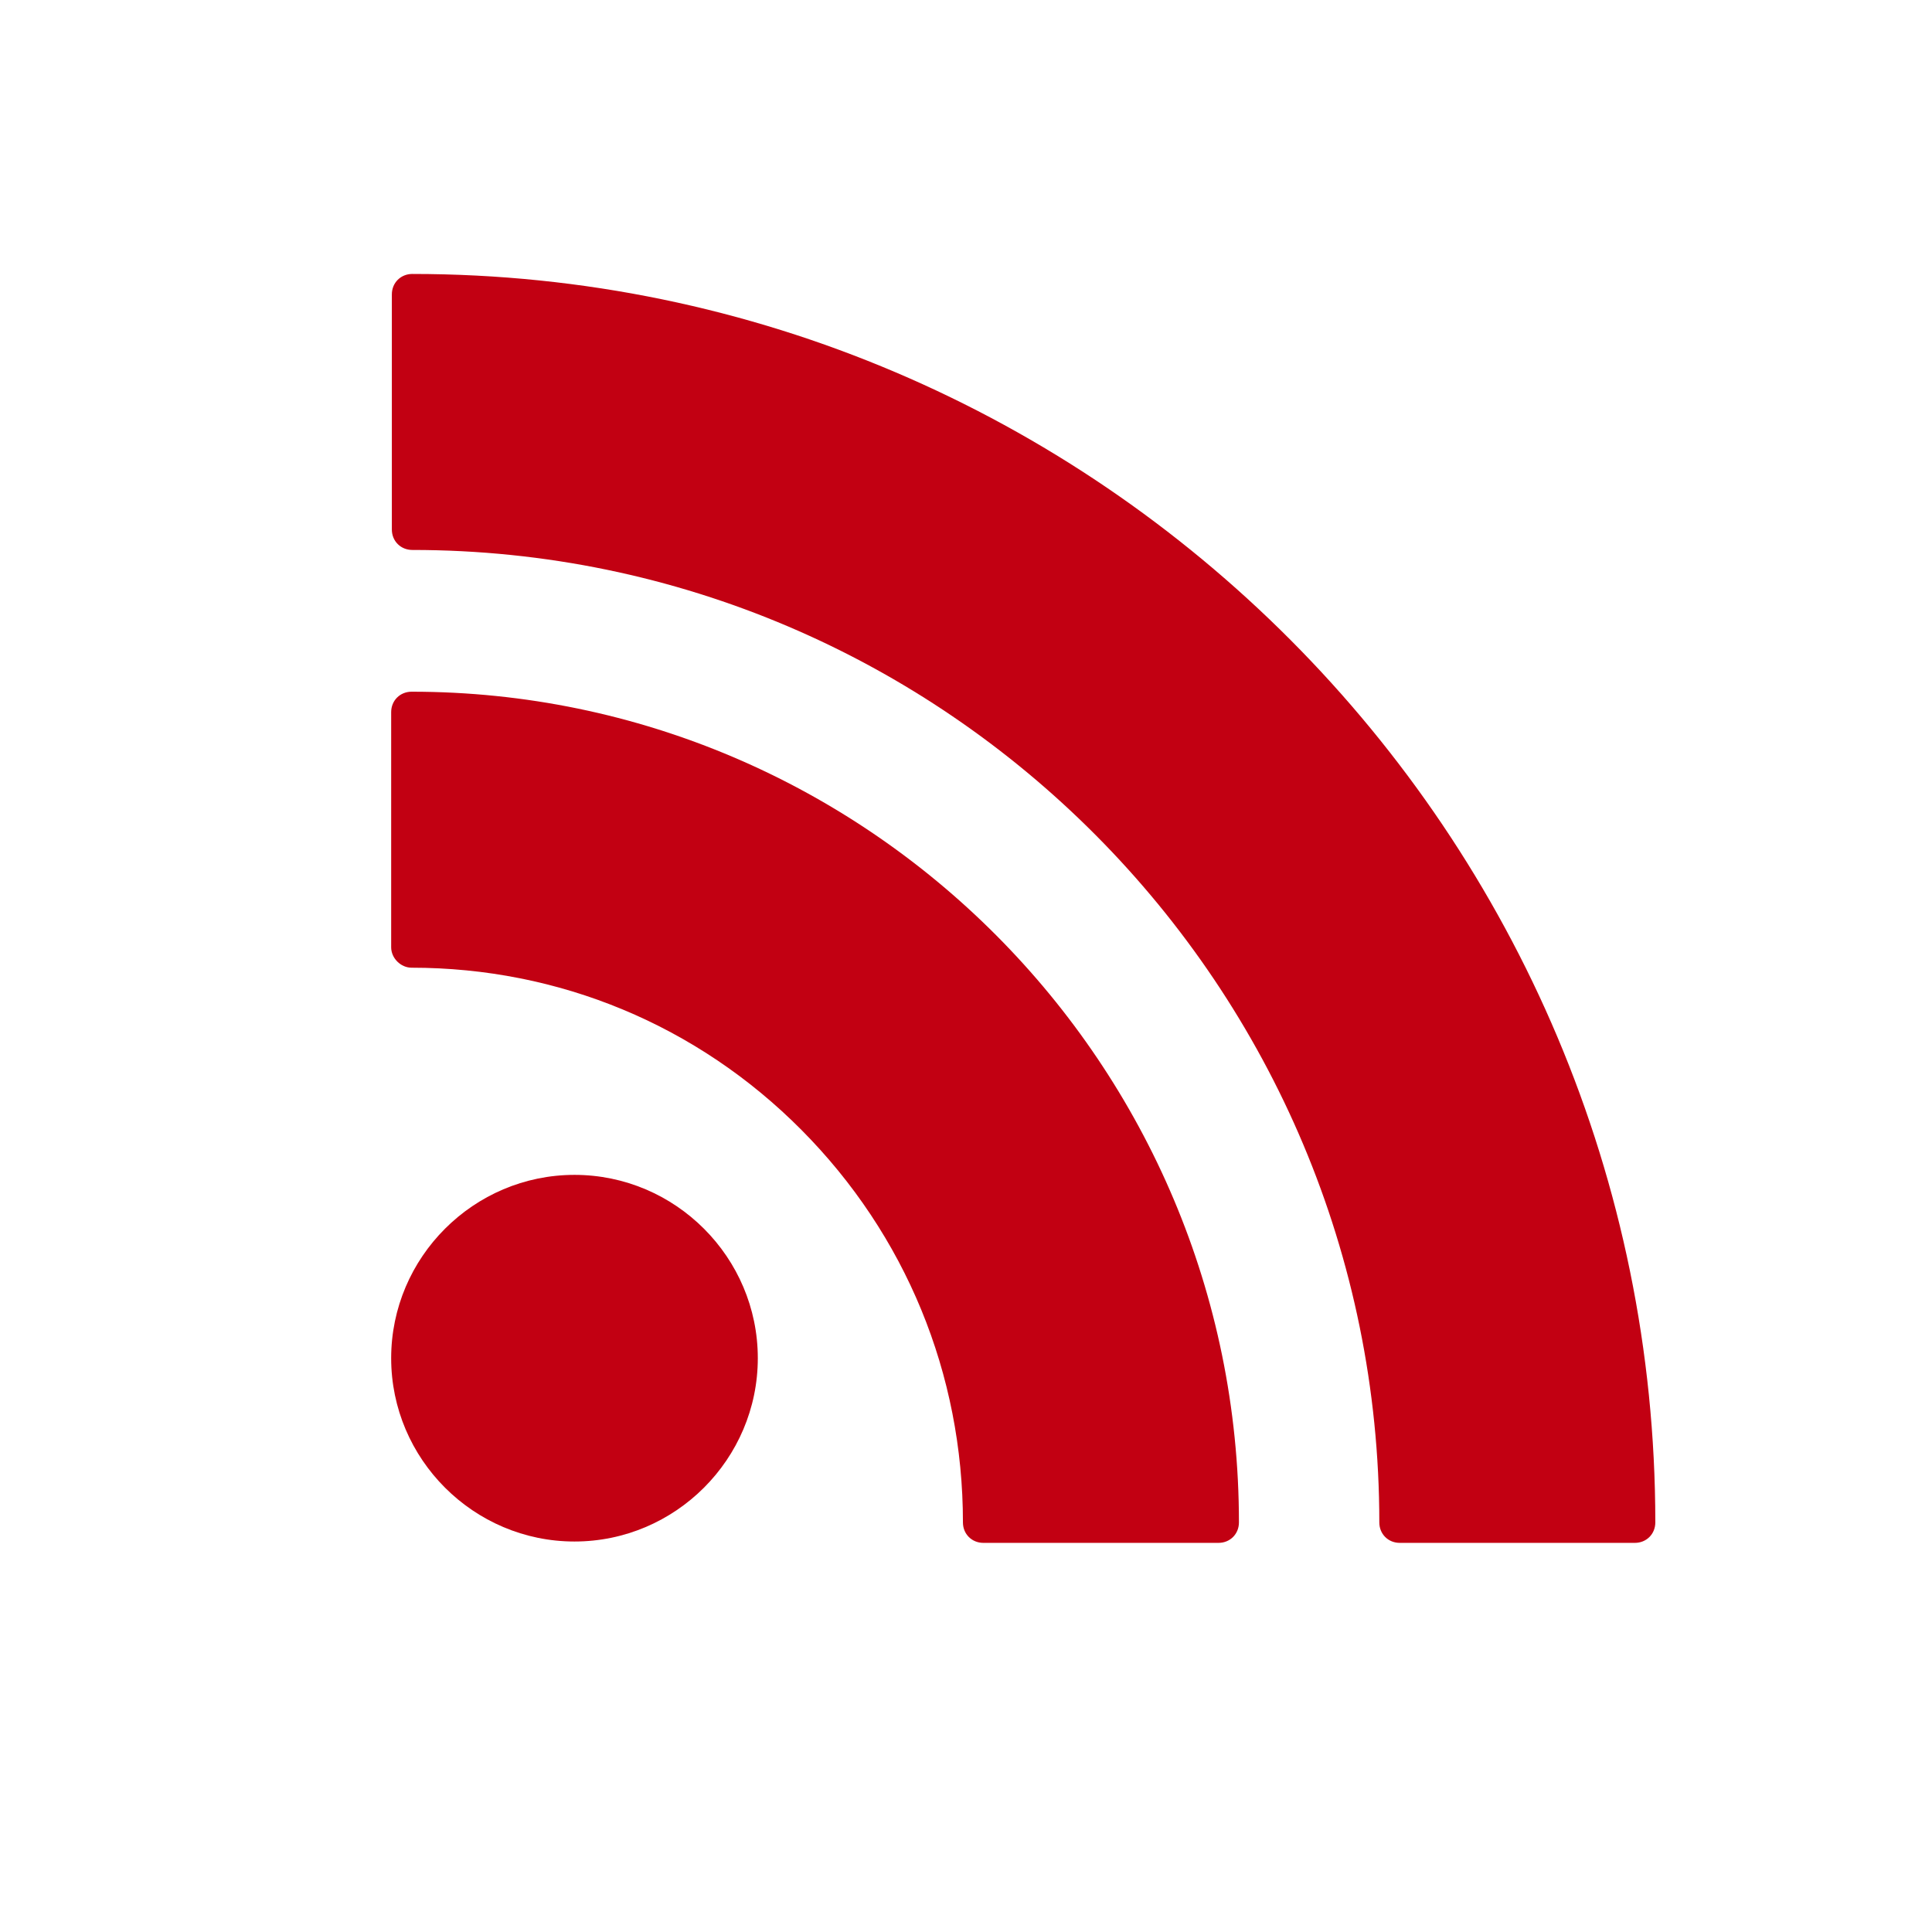
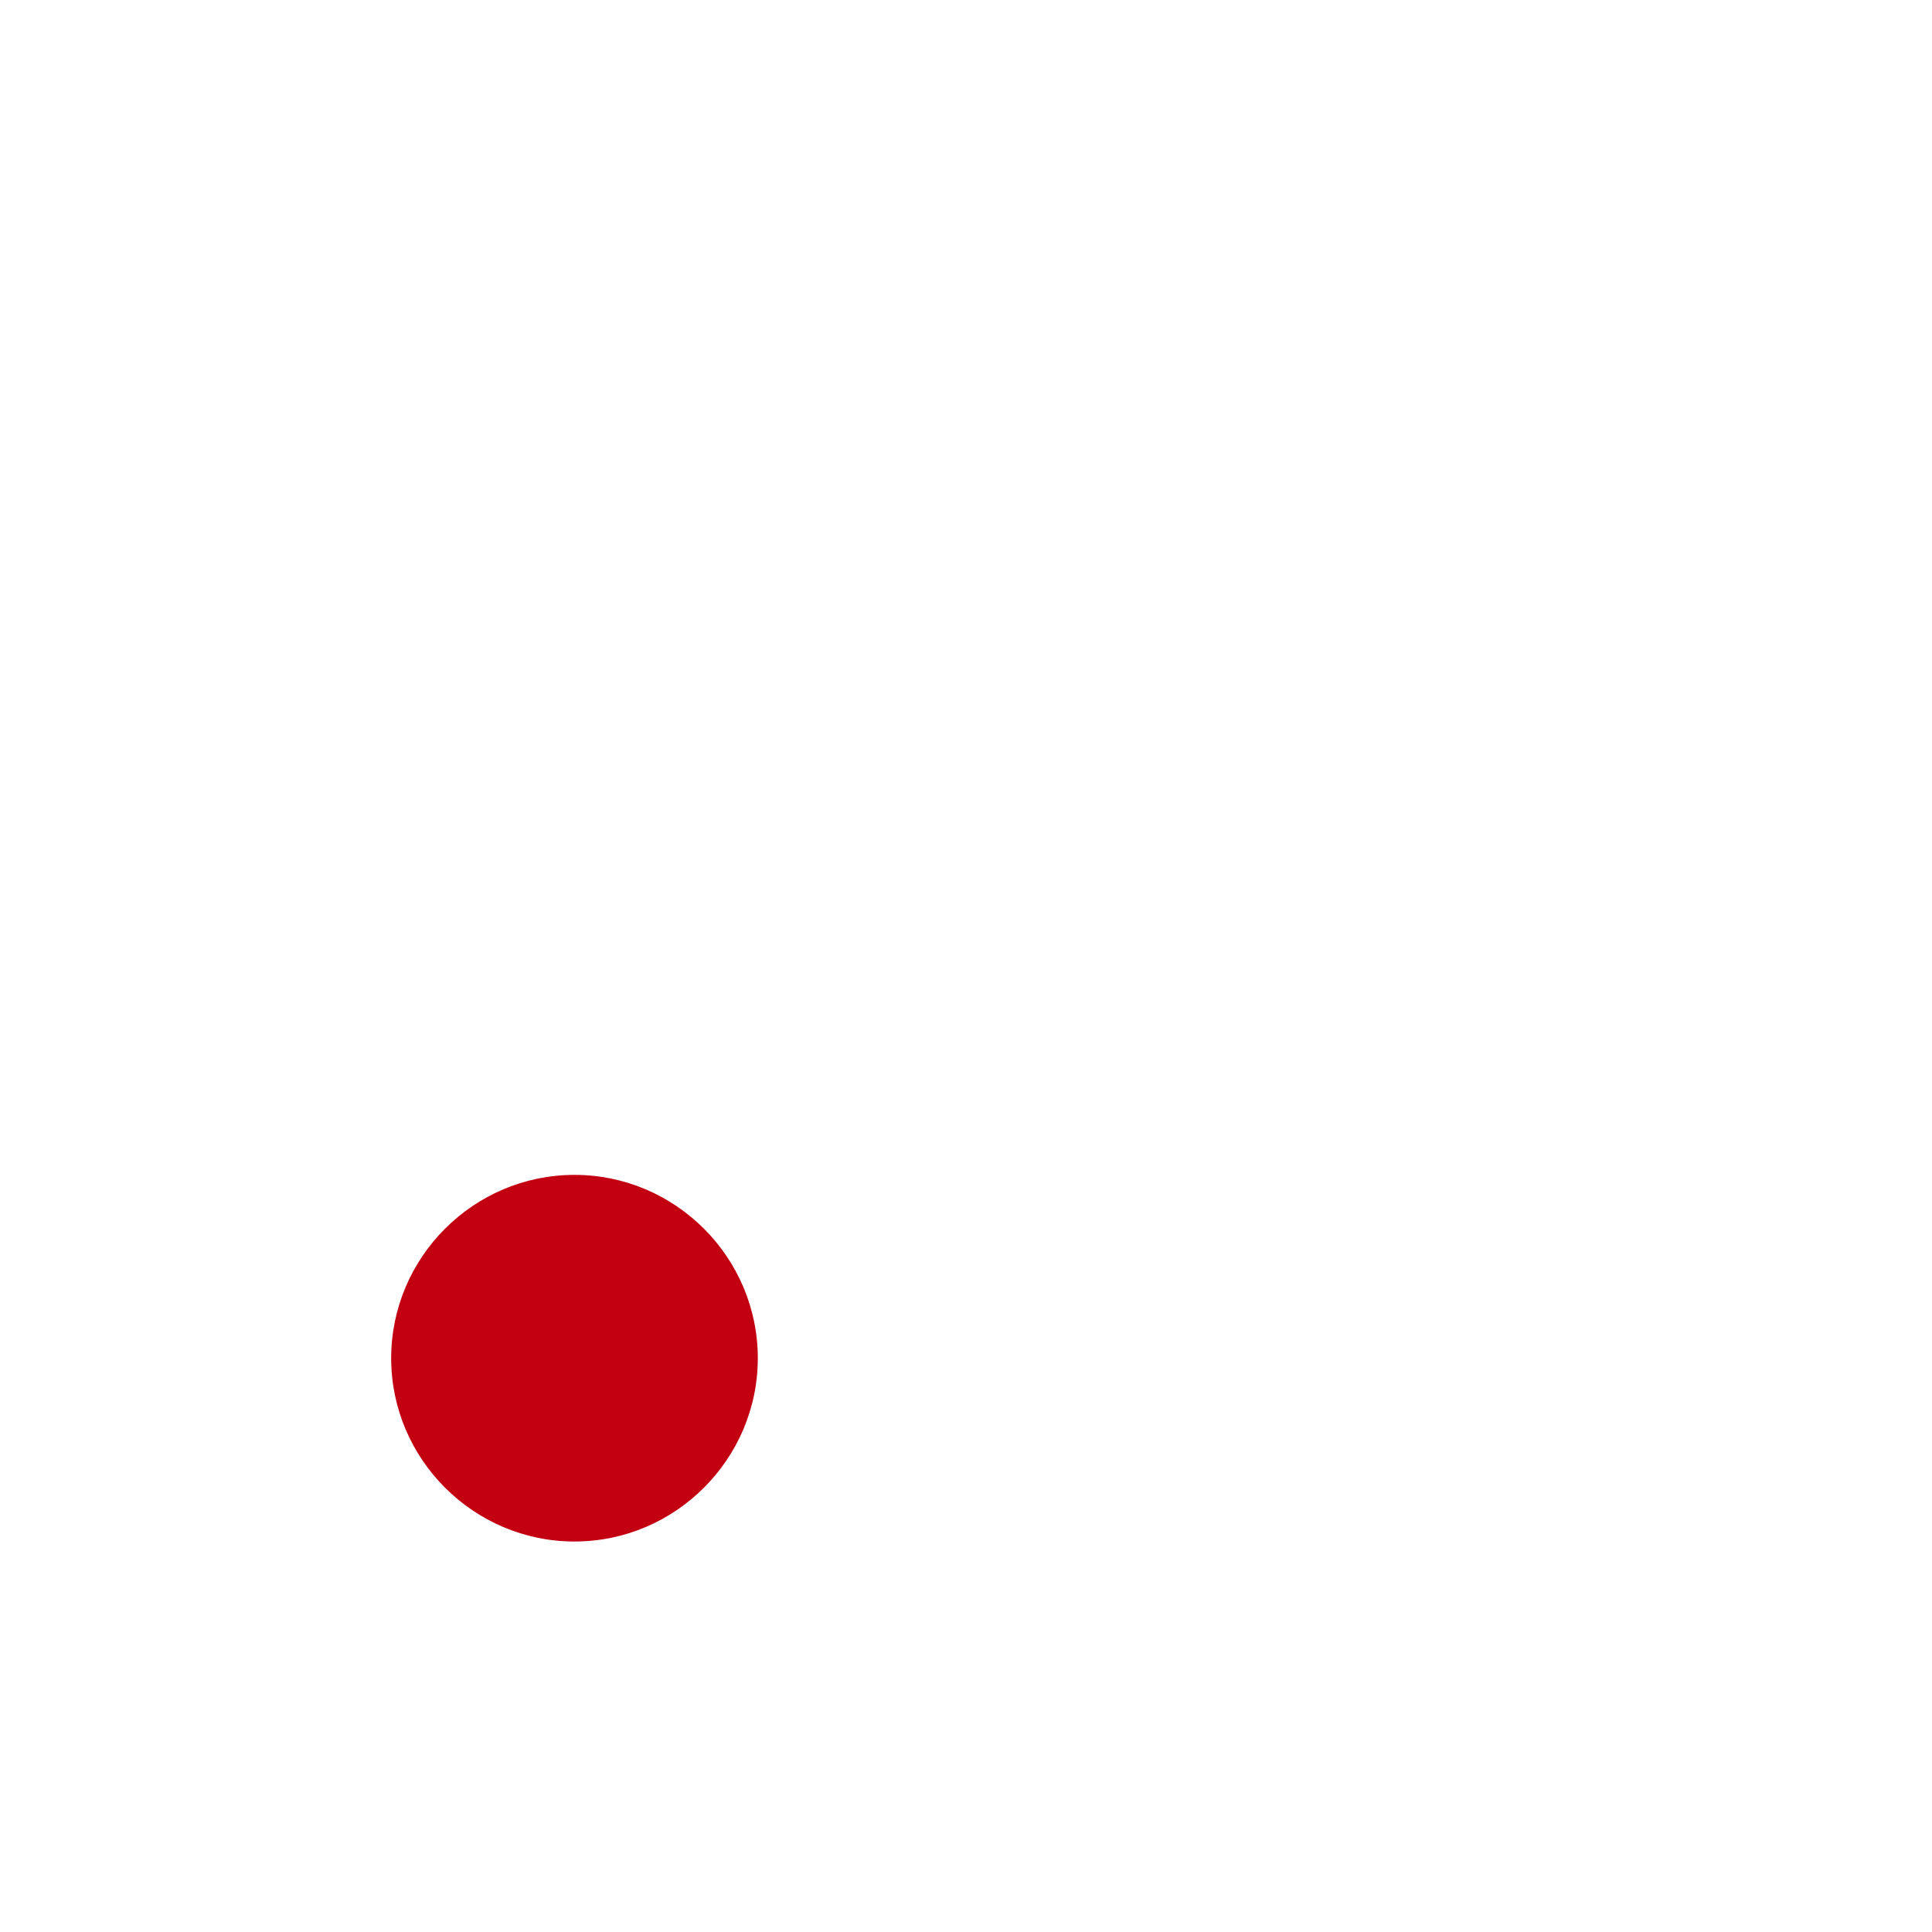
<svg xmlns="http://www.w3.org/2000/svg" version="1.1" id="Ebene_1" x="0px" y="0px" viewBox="0 0 283.5 283.5" style="enable-background:new 0 0 283.5 283.5;" xml:space="preserve">
  <style type="text/css">
	.st0{fill:#C20012;}
</style>
  <g id="XMLID_788_">
    <path id="XMLID_789_" class="st0" d="M111.2,199.3c0-14.8-12.1-26.9-26.9-26.9c-14.8,0-26.9,12.1-26.9,26.9   c0,14.8,12.1,26.9,26.9,26.9C99.1,226.2,111.2,214.1,111.2,199.3z" />
-     <path id="XMLID_790_" class="st0" d="M60.4,142c21.6,0,41.9,8.4,57.2,23.8c15.3,15.4,23.7,35.8,23.7,57.6c0,1.7,1.3,3,3,3h34.5   c1.7,0,3-1.3,3-3c0-67.2-54.5-121.9-121.4-121.9c-1.7,0-3,1.3-3,3V139C57.4,140.6,58.8,142,60.4,142z" />
-     <path id="XMLID_791_" class="st0" d="M60.5,40.2c-1.7,0-3,1.3-3,3v34.5c0,1.7,1.3,3,3,3c78.2,0,141.9,64,141.9,142.7   c0,1.7,1.3,3,3,3h34.5c1.7,0,3-1.3,3-3C242.9,122.4,161,40.2,60.5,40.2z" />
  </g>
</svg>